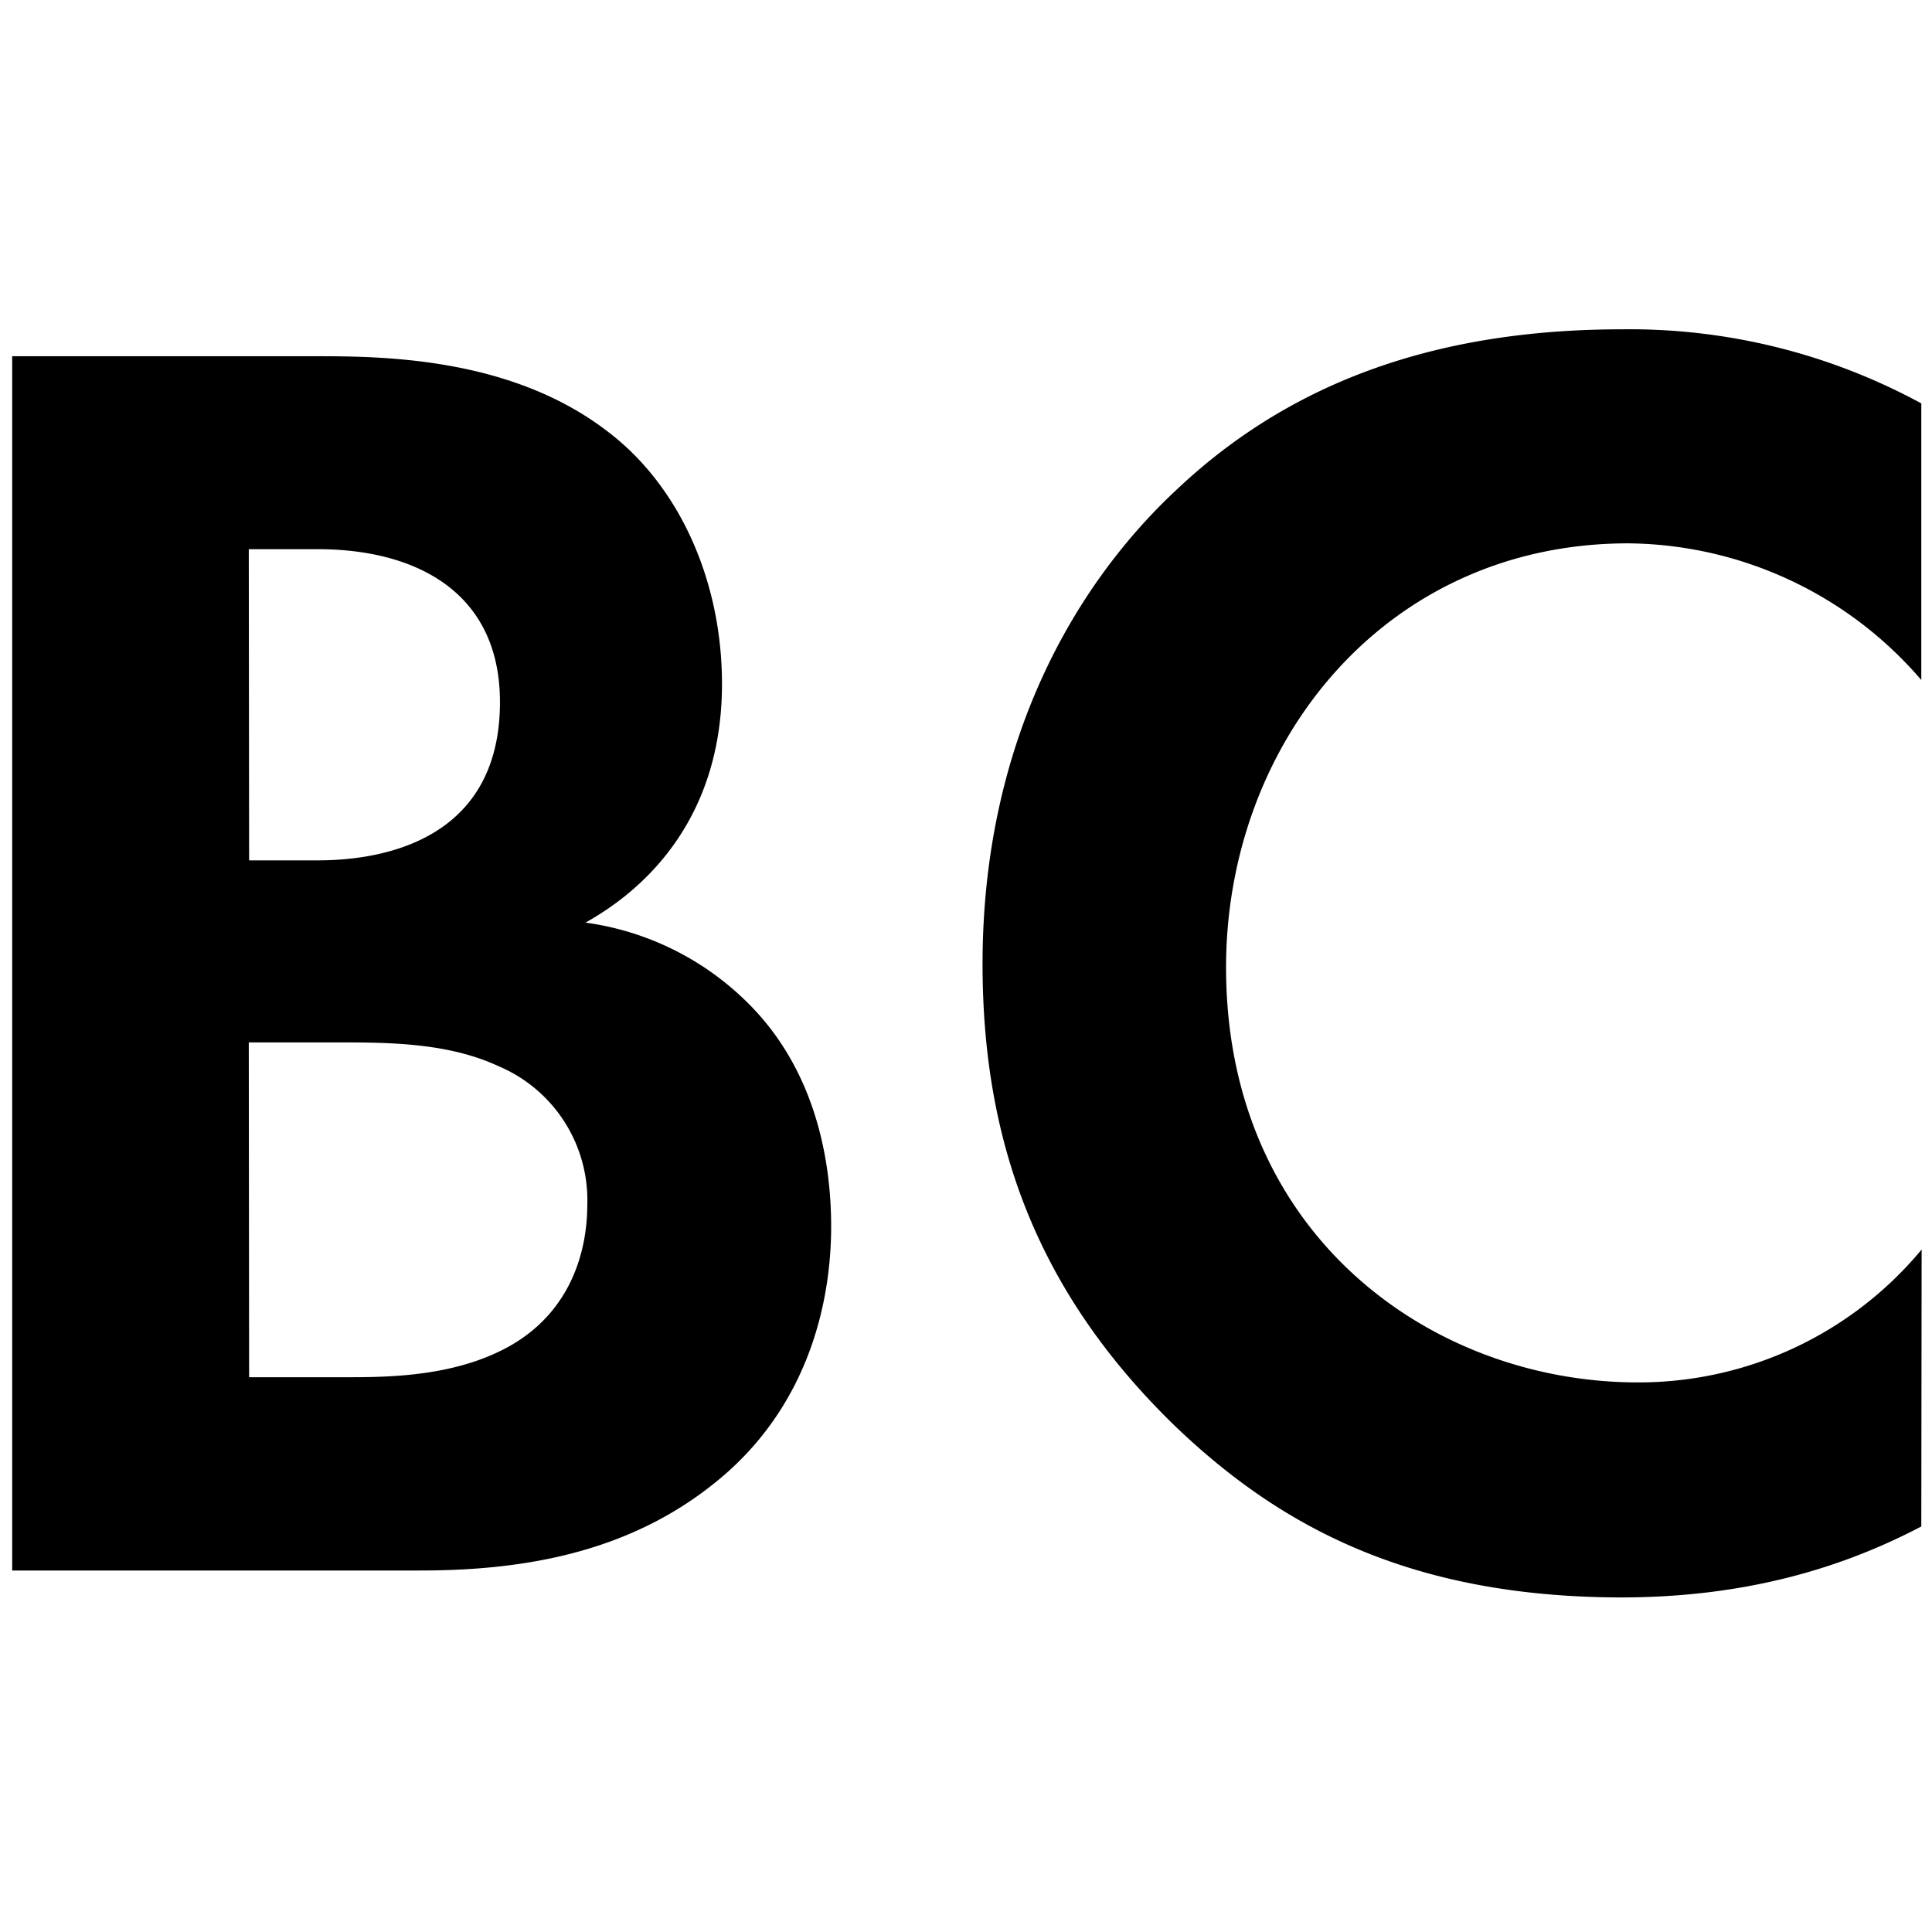
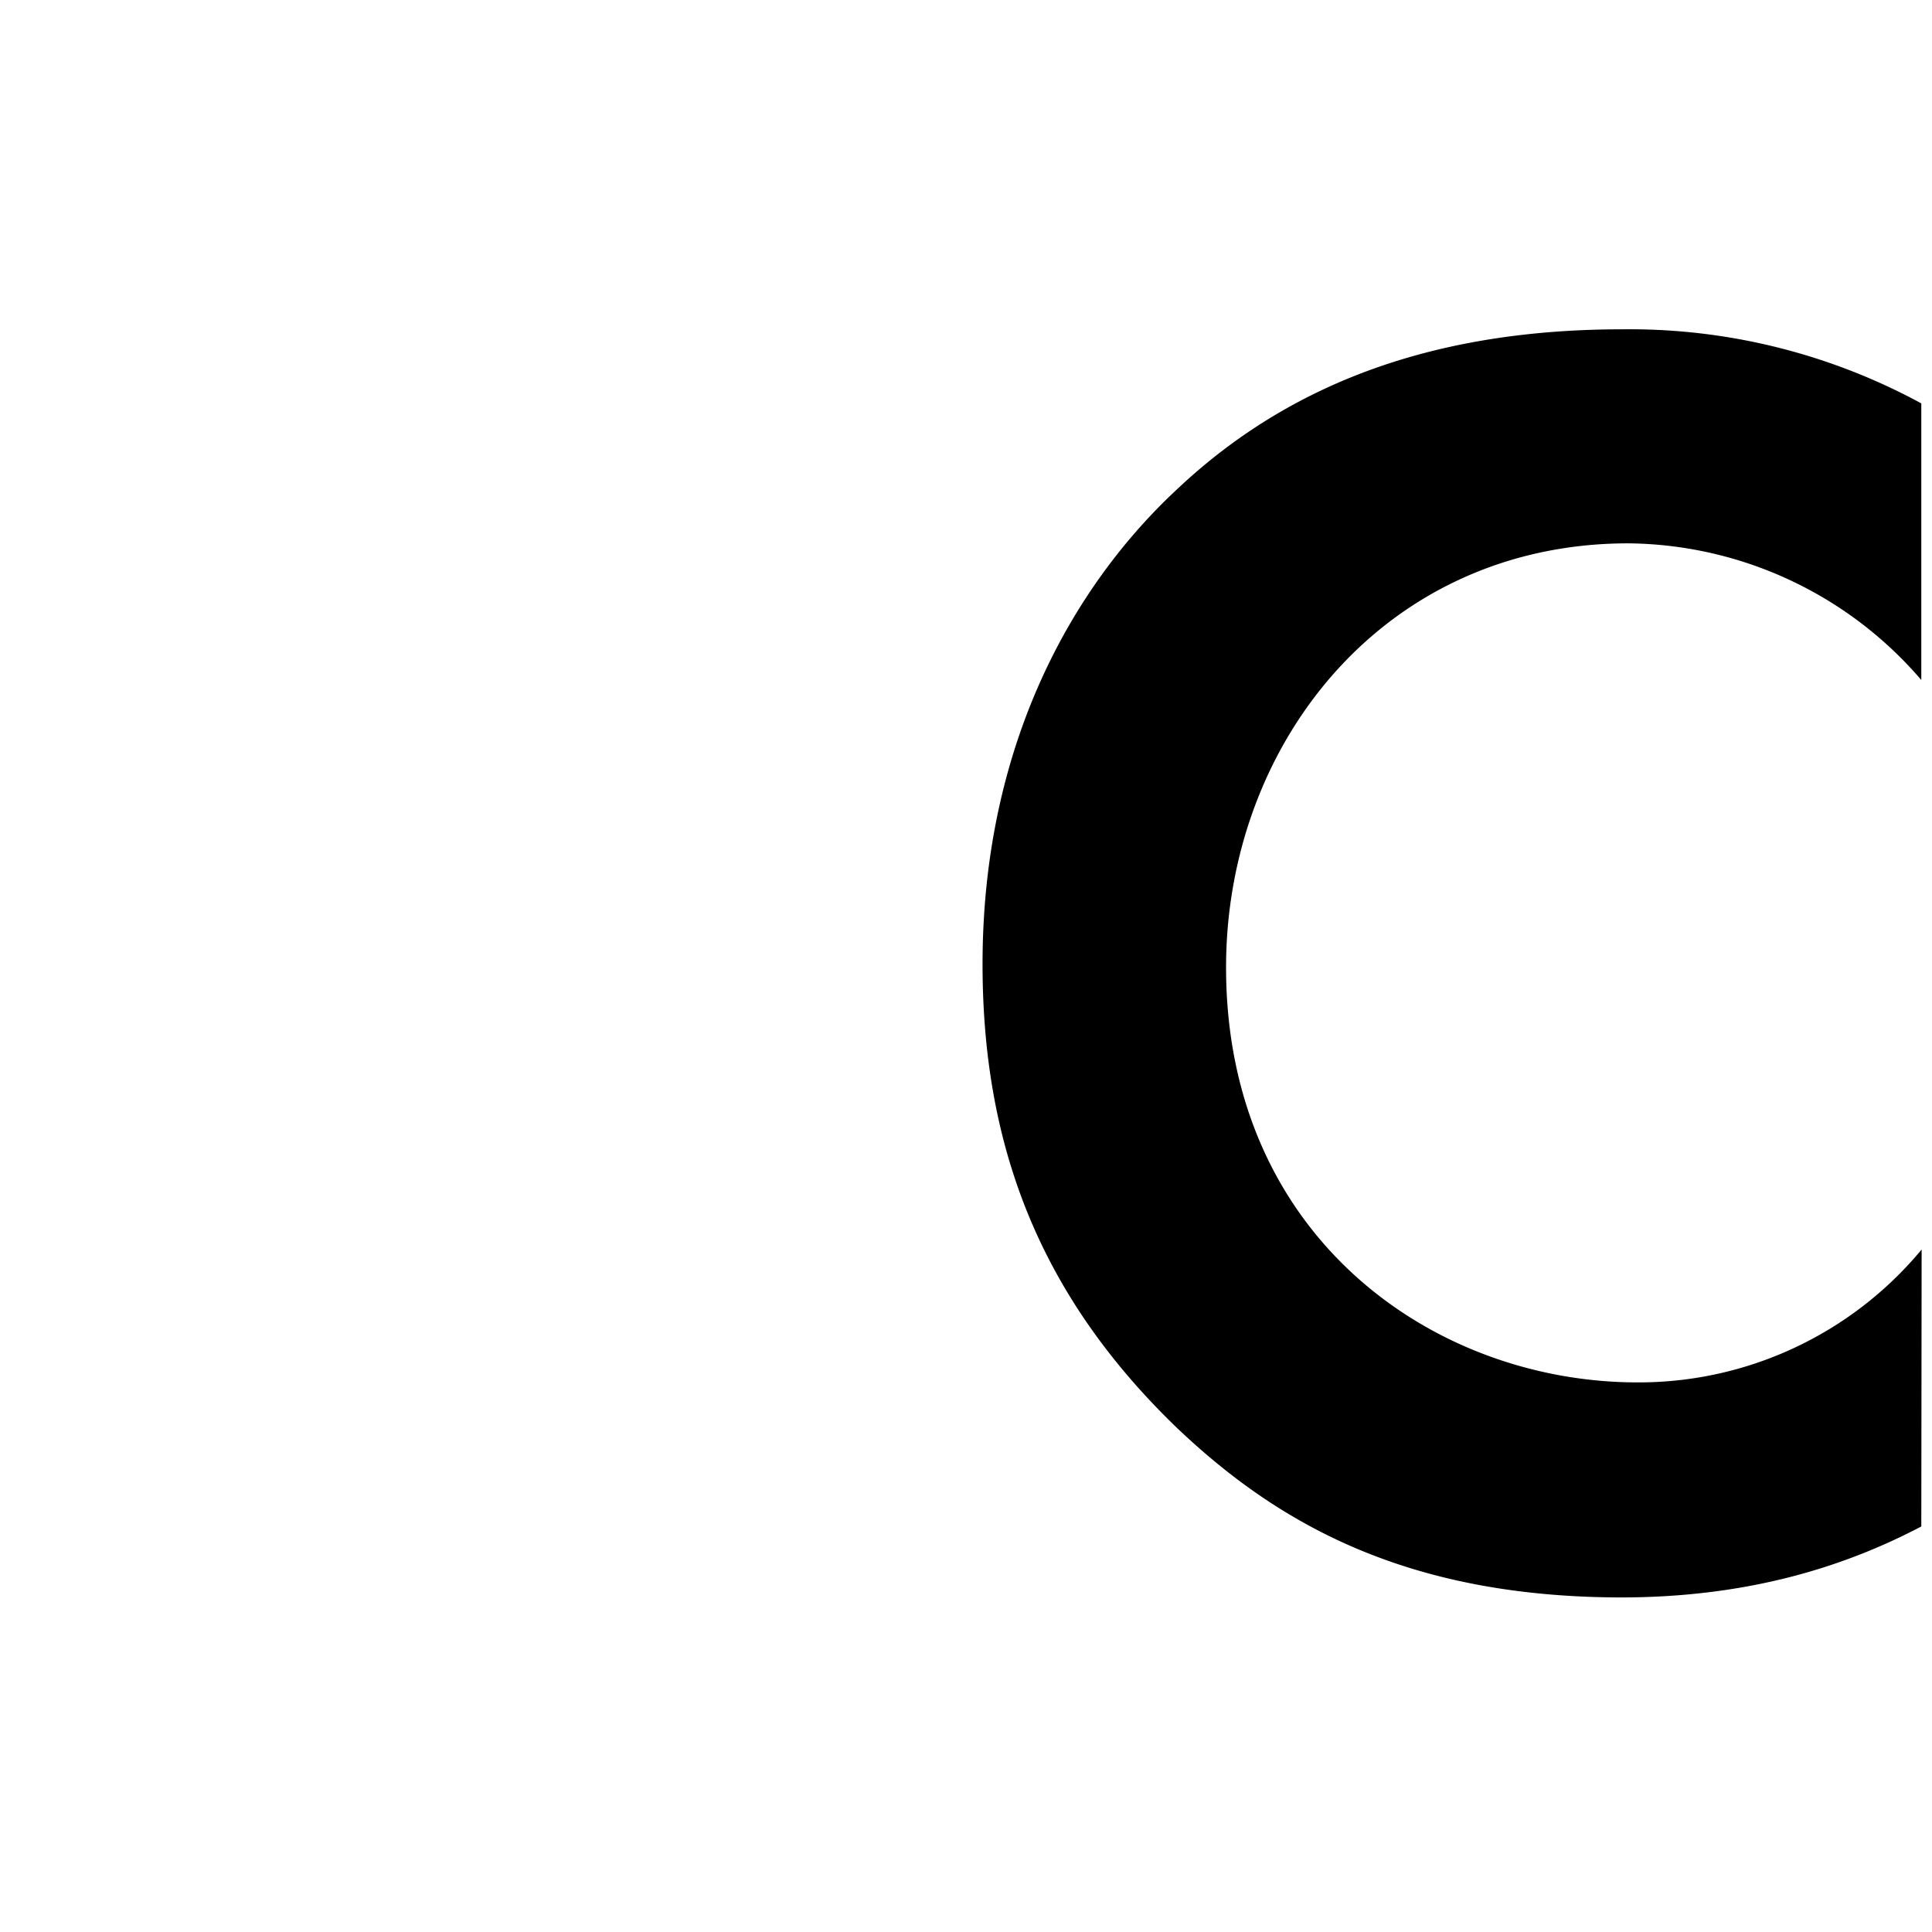
<svg xmlns="http://www.w3.org/2000/svg" viewBox="0 0 234.68 234.68">
  <g id="Layer_2" data-name="Layer 2">
-     <path d="M38,43.27c8.18,0,24.1,0,36,9.29C82.62,59.19,87.7,70.69,87.7,83.07c0,19-12.6,26.75-16.58,29a34.57,34.57,0,0,1,19.23,9.28c8.85,8.4,10.61,19.9,10.61,27.63,0,8.63-2.43,20.78-12.6,29.85-11,9.73-24.54,11.94-37.36,11.94H1.48V43.27Zm-7.74,61.24H38.4c4.42,0,22.33-.44,22.33-19.23,0-13.49-10.39-18.57-22.11-18.57h-8.4Zm0,62.78H42.6c5.31,0,13.27-.22,19.68-4,7.07-4.2,9.06-11.27,9.06-17a17.66,17.66,0,0,0-10.83-16.8c-6.19-2.87-13.49-2.87-19.68-2.87H30.22Z" />
    <path d="M233.38,185.42c-8.84,4.64-20.56,8.62-36.48,8.62C171,194,155.34,185.2,143,173.48c-17-16.36-23.65-34.7-23.65-56.37,0-26.75,11.05-46,23.65-57.7C157.77,45.48,176.12,40,197.12,40A74.19,74.19,0,0,1,233.38,49v33.6A47.45,47.45,0,0,0,197.79,66c-29.63,0-48.86,24.32-48.86,51.51,0,32.72,25.2,50.41,50,50.41a44.65,44.65,0,0,0,34.49-16.14Z" />
  </g>
</svg>